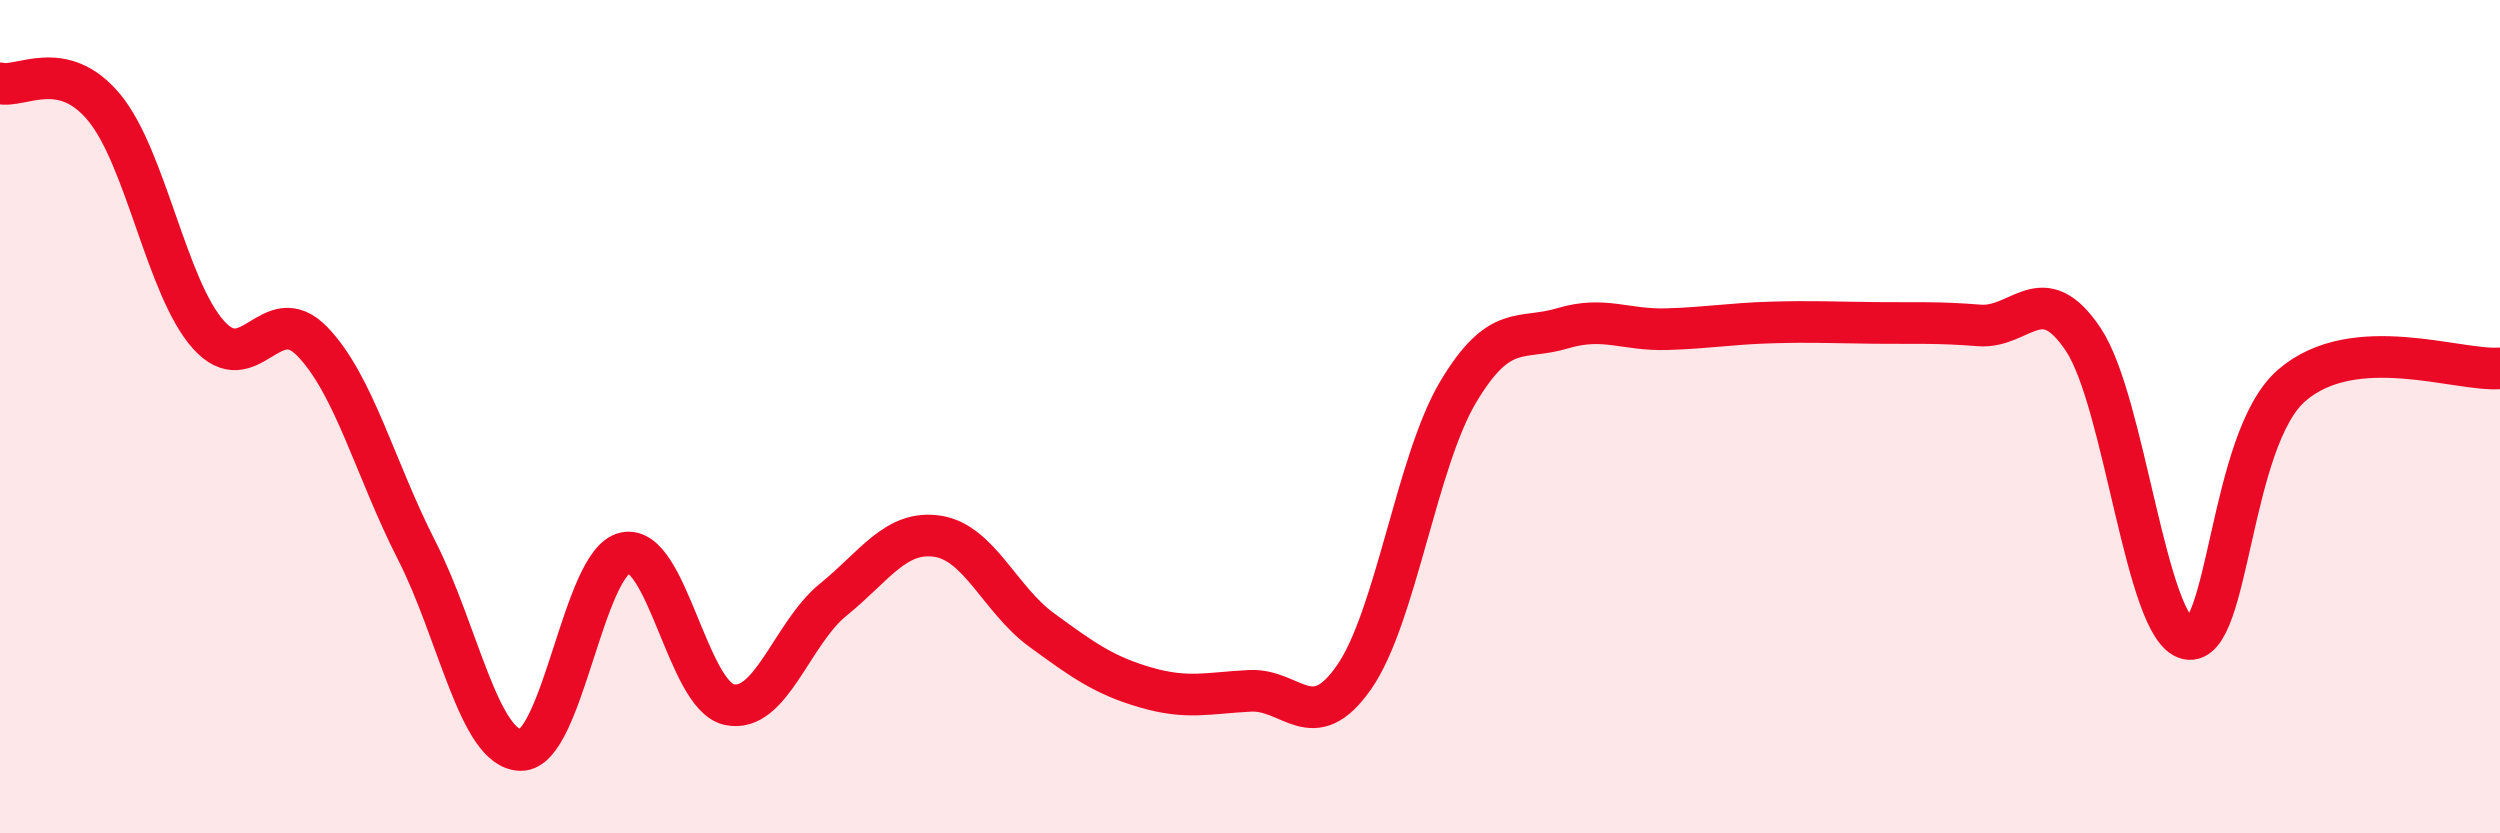
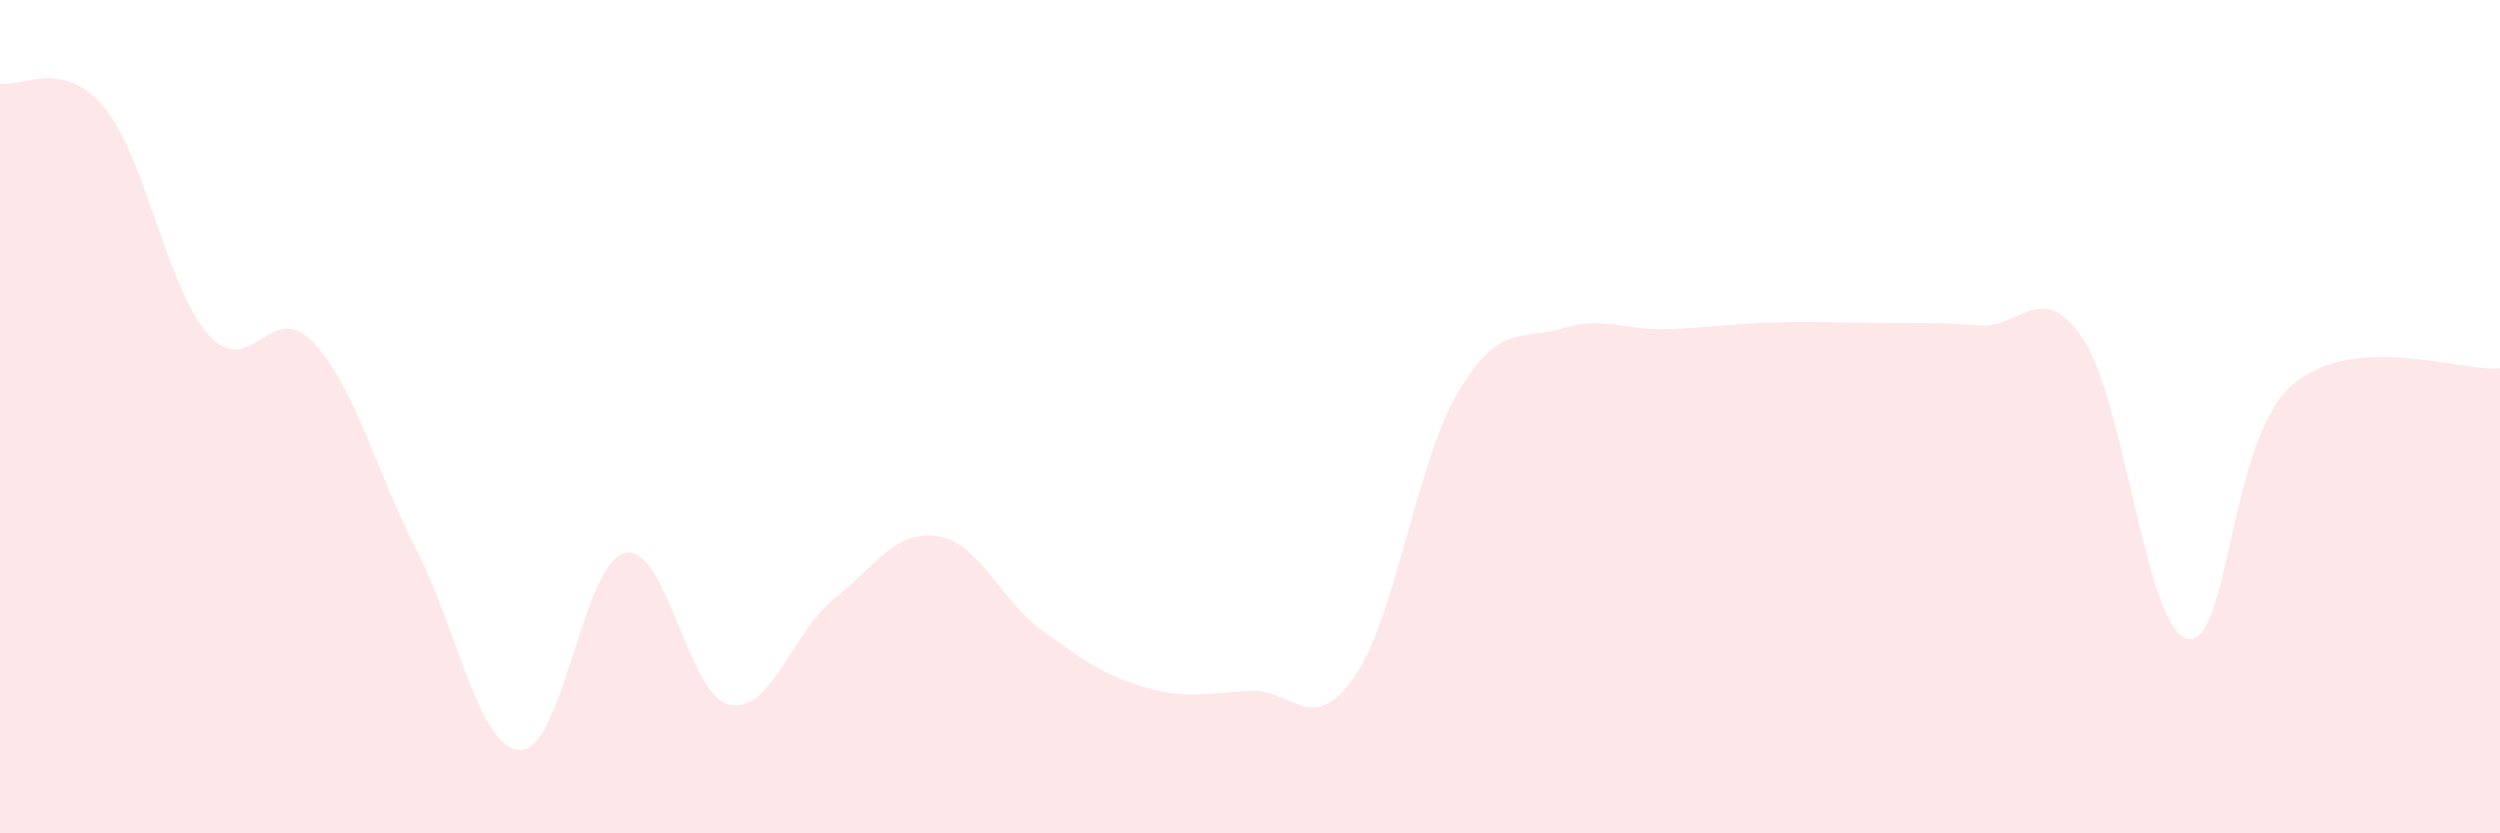
<svg xmlns="http://www.w3.org/2000/svg" width="60" height="20" viewBox="0 0 60 20">
  <path d="M 0,2 C 0.5,2.12 1.5,1.37 2.5,2.58 C 3.5,3.79 4,6.91 5,8.03 C 6,9.15 6.5,7.16 7.5,8.2 C 8.5,9.24 9,11.25 10,13.21 C 11,15.17 11.5,17.99 12.5,18 C 13.5,18.01 14,13.49 15,13.27 C 16,13.05 16.5,16.69 17.5,16.91 C 18.5,17.13 19,15.2 20,14.39 C 21,13.58 21.5,12.72 22.5,12.87 C 23.5,13.02 24,14.39 25,15.12 C 26,15.85 26.5,16.21 27.5,16.5 C 28.5,16.79 29,16.63 30,16.58 C 31,16.53 31.5,17.69 32.5,16.25 C 33.5,14.81 34,11.07 35,9.4 C 36,7.73 36.5,8.18 37.5,7.88 C 38.5,7.58 39,7.93 40,7.9 C 41,7.87 41.5,7.77 42.5,7.74 C 43.5,7.71 44,7.74 45,7.75 C 46,7.76 46.5,7.73 47.5,7.81 C 48.5,7.89 49,6.65 50,8.15 C 51,9.65 51.5,15.11 52.5,15.33 C 53.5,15.55 53.5,10.55 55,9.25 C 56.5,7.95 59,8.92 60,8.84L60 20L0 20Z" fill="#EB0A25" opacity="0.1" stroke-linecap="round" stroke-linejoin="round" />
-   <path d="M 0,2 C 0.5,2.12 1.5,1.37 2.5,2.58 C 3.5,3.79 4,6.91 5,8.03 C 6,9.15 6.5,7.16 7.5,8.2 C 8.5,9.24 9,11.25 10,13.21 C 11,15.17 11.5,17.99 12.5,18 C 13.5,18.01 14,13.49 15,13.27 C 16,13.05 16.5,16.69 17.5,16.91 C 18.5,17.13 19,15.2 20,14.39 C 21,13.58 21.5,12.72 22.5,12.87 C 23.5,13.02 24,14.39 25,15.12 C 26,15.85 26.5,16.21 27.5,16.5 C 28.5,16.79 29,16.63 30,16.58 C 31,16.53 31.5,17.69 32.5,16.25 C 33.5,14.81 34,11.07 35,9.4 C 36,7.73 36.5,8.18 37.5,7.88 C 38.5,7.58 39,7.93 40,7.9 C 41,7.87 41.5,7.77 42.5,7.74 C 43.5,7.71 44,7.74 45,7.75 C 46,7.76 46.5,7.73 47.5,7.81 C 48.5,7.89 49,6.65 50,8.15 C 51,9.65 51.5,15.11 52.5,15.33 C 53.5,15.55 53.5,10.55 55,9.25 C 56.5,7.95 59,8.92 60,8.84" stroke="#EB0A25" stroke-width="1" fill="none" stroke-linecap="round" stroke-linejoin="round" />
</svg>